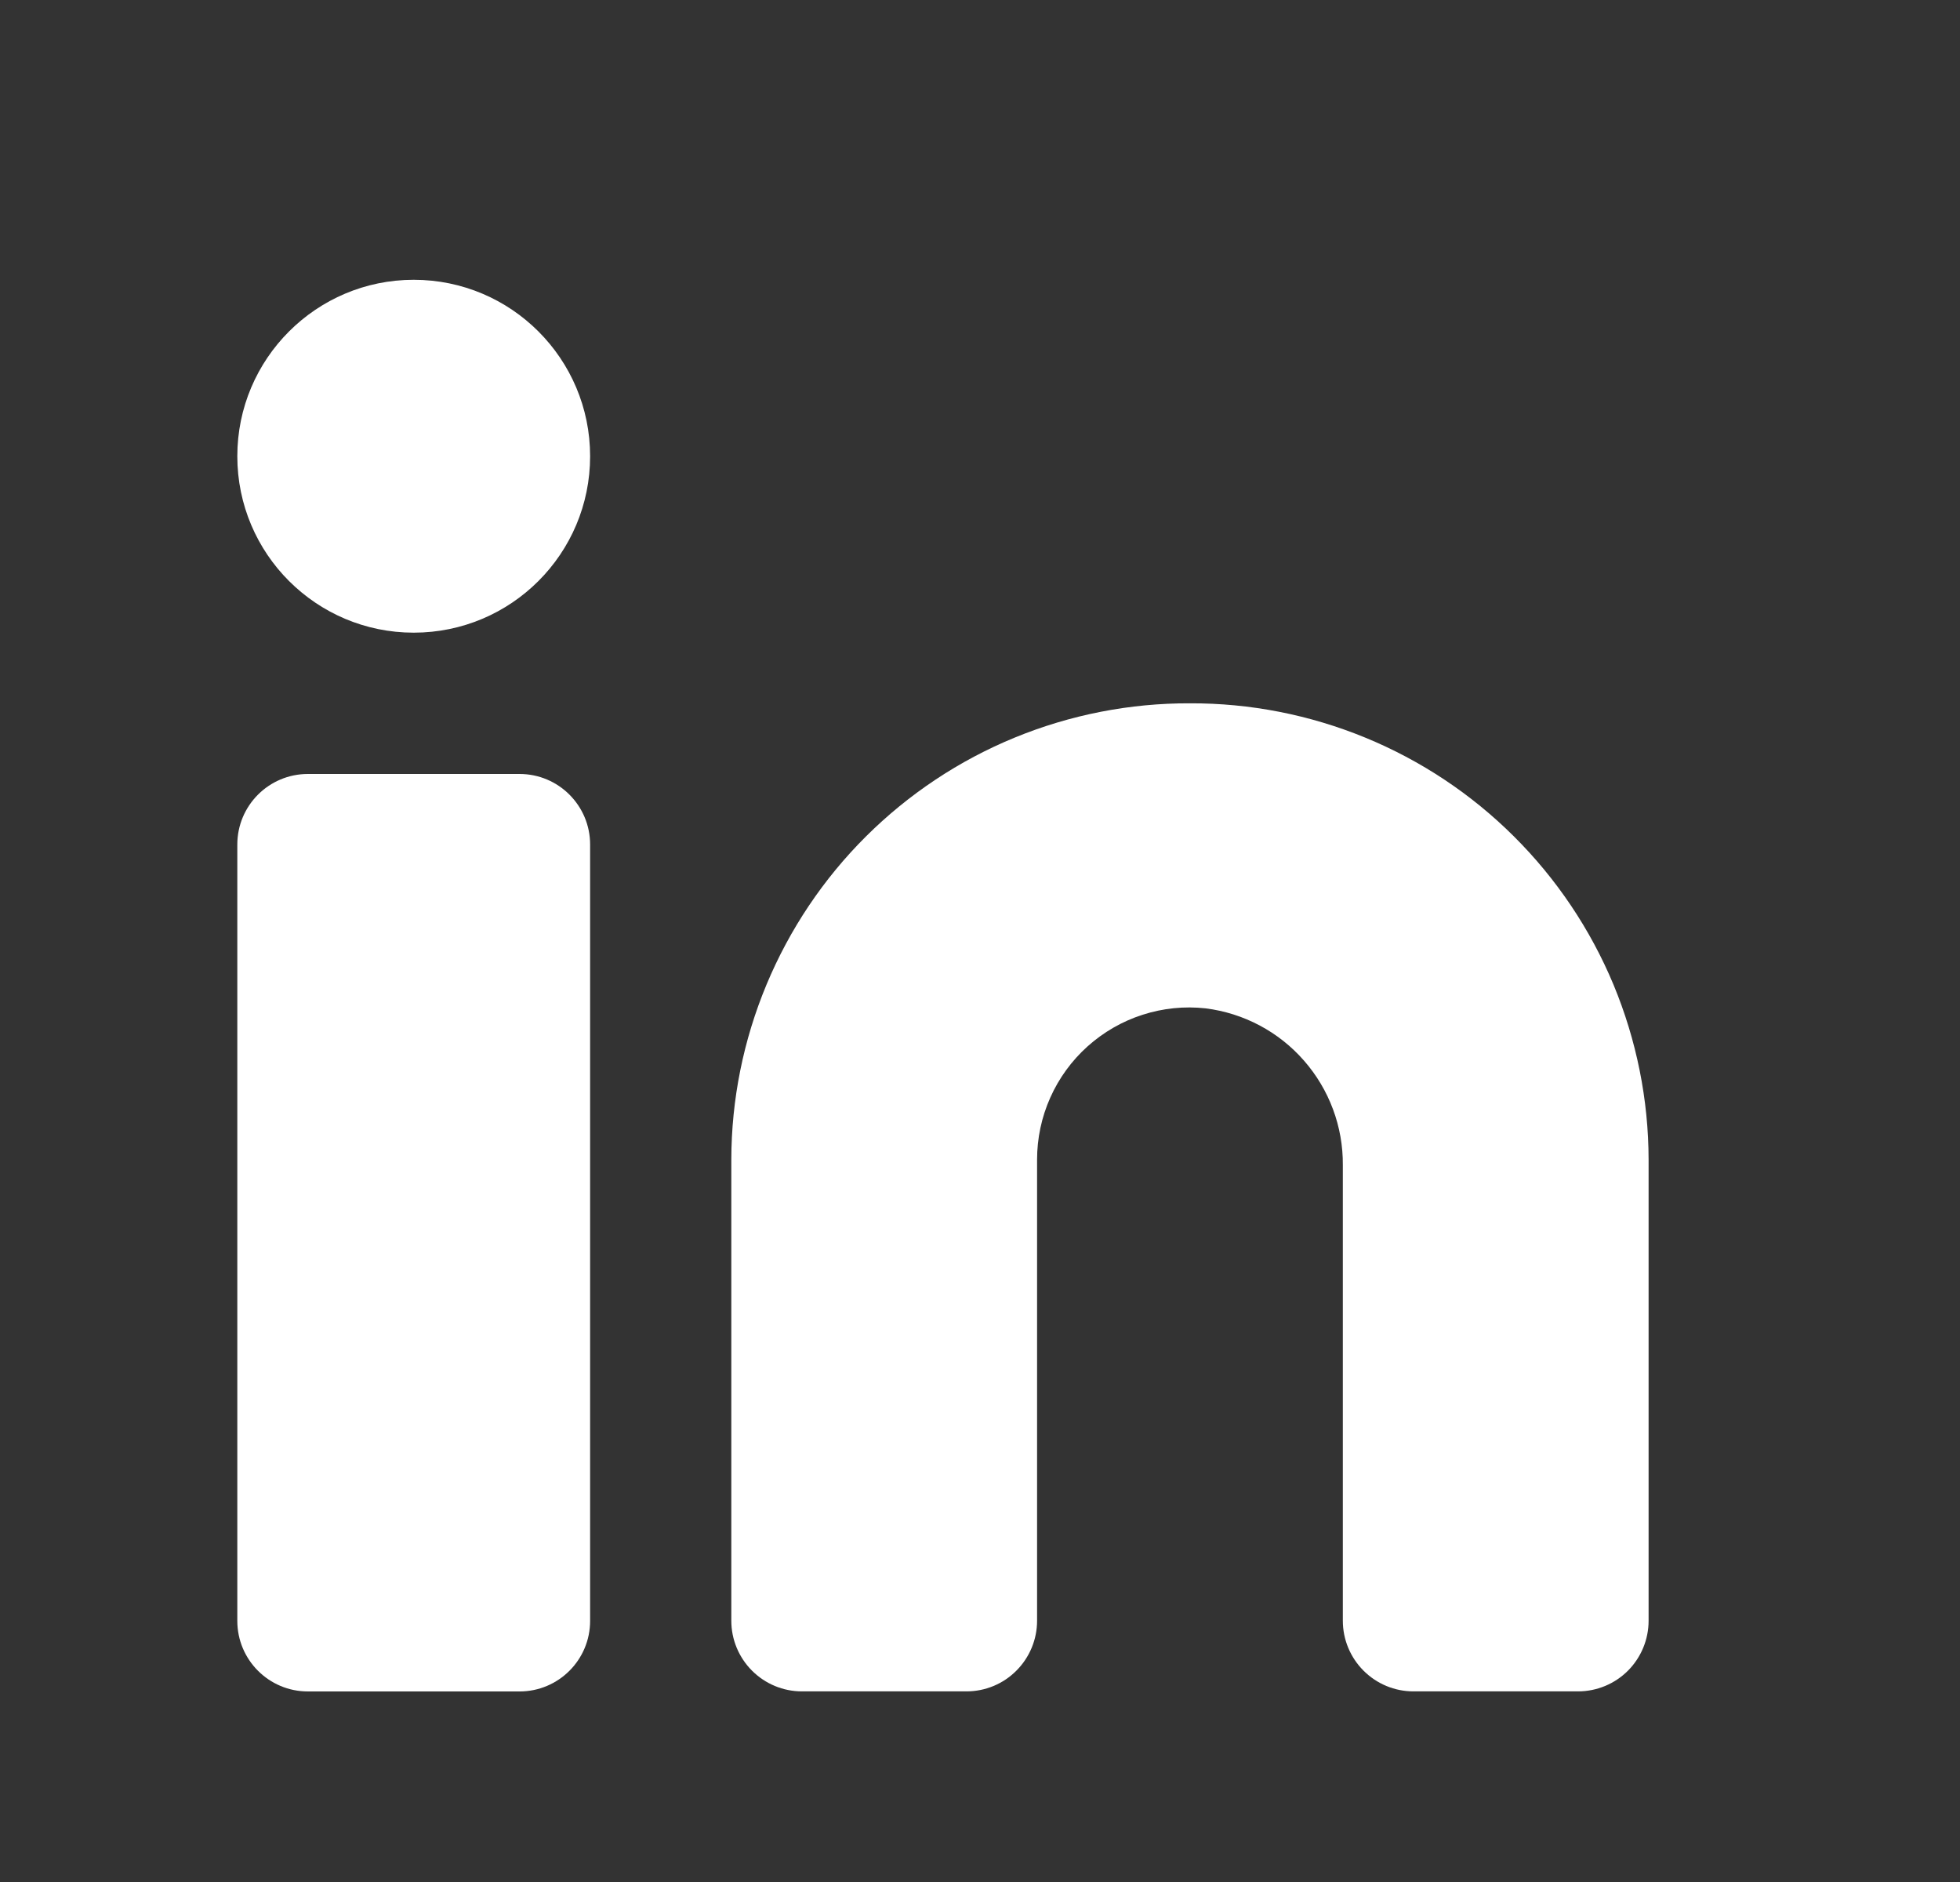
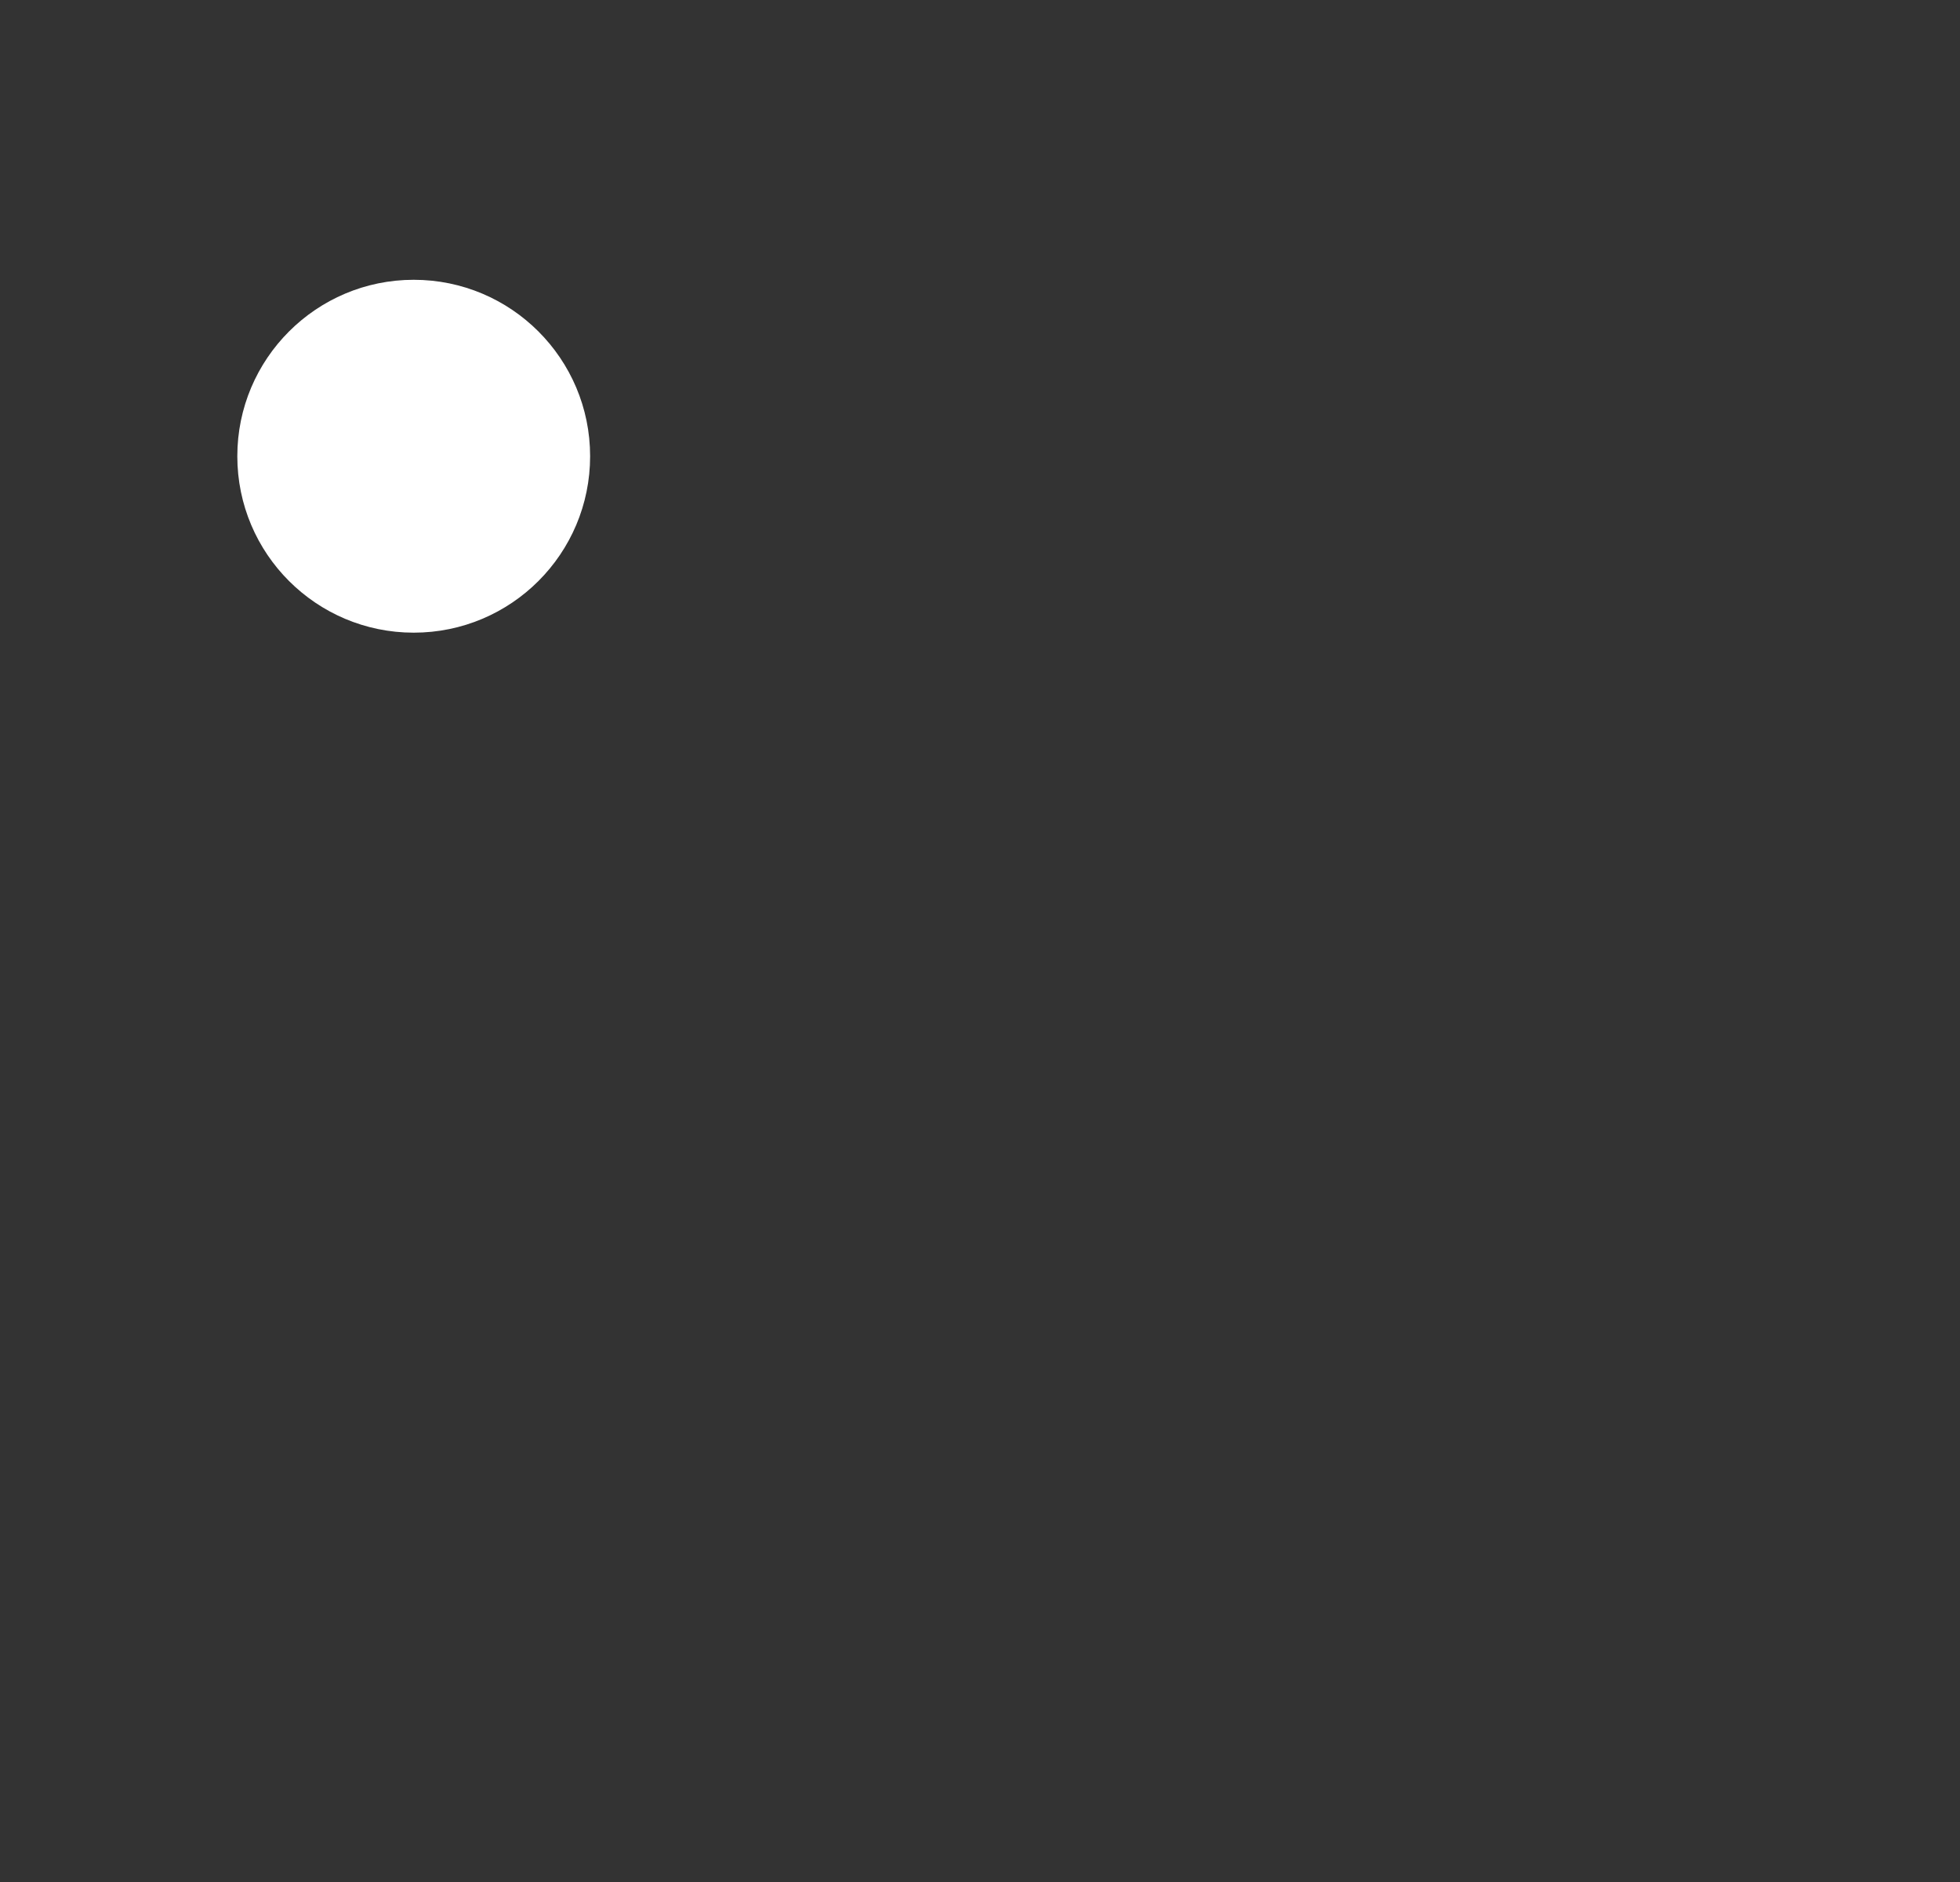
<svg xmlns="http://www.w3.org/2000/svg" width="25" height="24" viewBox="0 0 25 24" fill="none">
  <rect x="0" y="0" width="25" height="24" fill="#333333" stroke="none" />
-   <path d="M15.178 8.969C14.412 8.966 13.652 9.115 12.943 9.406C12.234 9.697 11.59 10.125 11.046 10.666C10.503 11.206 10.072 11.849 9.777 12.556C9.482 13.264 9.329 14.022 9.328 14.789V20.669C9.328 20.907 9.423 21.136 9.592 21.305C9.761 21.474 9.989 21.569 10.228 21.569H12.328C12.567 21.569 12.796 21.474 12.964 21.305C13.133 21.136 13.228 20.907 13.228 20.669V14.789C13.228 14.516 13.285 14.247 13.396 13.998C13.507 13.749 13.669 13.526 13.872 13.344C14.075 13.162 14.314 13.024 14.573 12.941C14.833 12.857 15.107 12.829 15.378 12.859C15.864 12.92 16.311 13.157 16.633 13.526C16.956 13.895 17.132 14.369 17.128 14.859V20.669C17.128 20.907 17.223 21.136 17.392 21.305C17.561 21.474 17.789 21.569 18.028 21.569H20.128C20.367 21.569 20.596 21.474 20.765 21.305C20.933 21.136 21.028 20.907 21.028 20.669V14.789C21.027 14.022 20.874 13.264 20.58 12.556C20.285 11.849 19.853 11.206 19.31 10.666C18.767 10.125 18.122 9.697 17.413 9.406C16.704 9.115 15.945 8.966 15.178 8.969Z" fill="white" />
-   <path d="M6.627 9.87H3.927C3.43 9.87 3.027 10.273 3.027 10.77V20.67C3.027 21.167 3.43 21.57 3.927 21.57H6.627C7.124 21.57 7.527 21.167 7.527 20.67V10.77C7.527 10.273 7.124 9.87 6.627 9.87Z" fill="white" />
  <path d="M5.277 8.068C6.52 8.068 7.527 7.061 7.527 5.818C7.527 4.576 6.52 3.568 5.277 3.568C4.035 3.568 3.027 4.576 3.027 5.818C3.027 7.061 4.035 8.068 5.277 8.068Z" fill="white" />
</svg>